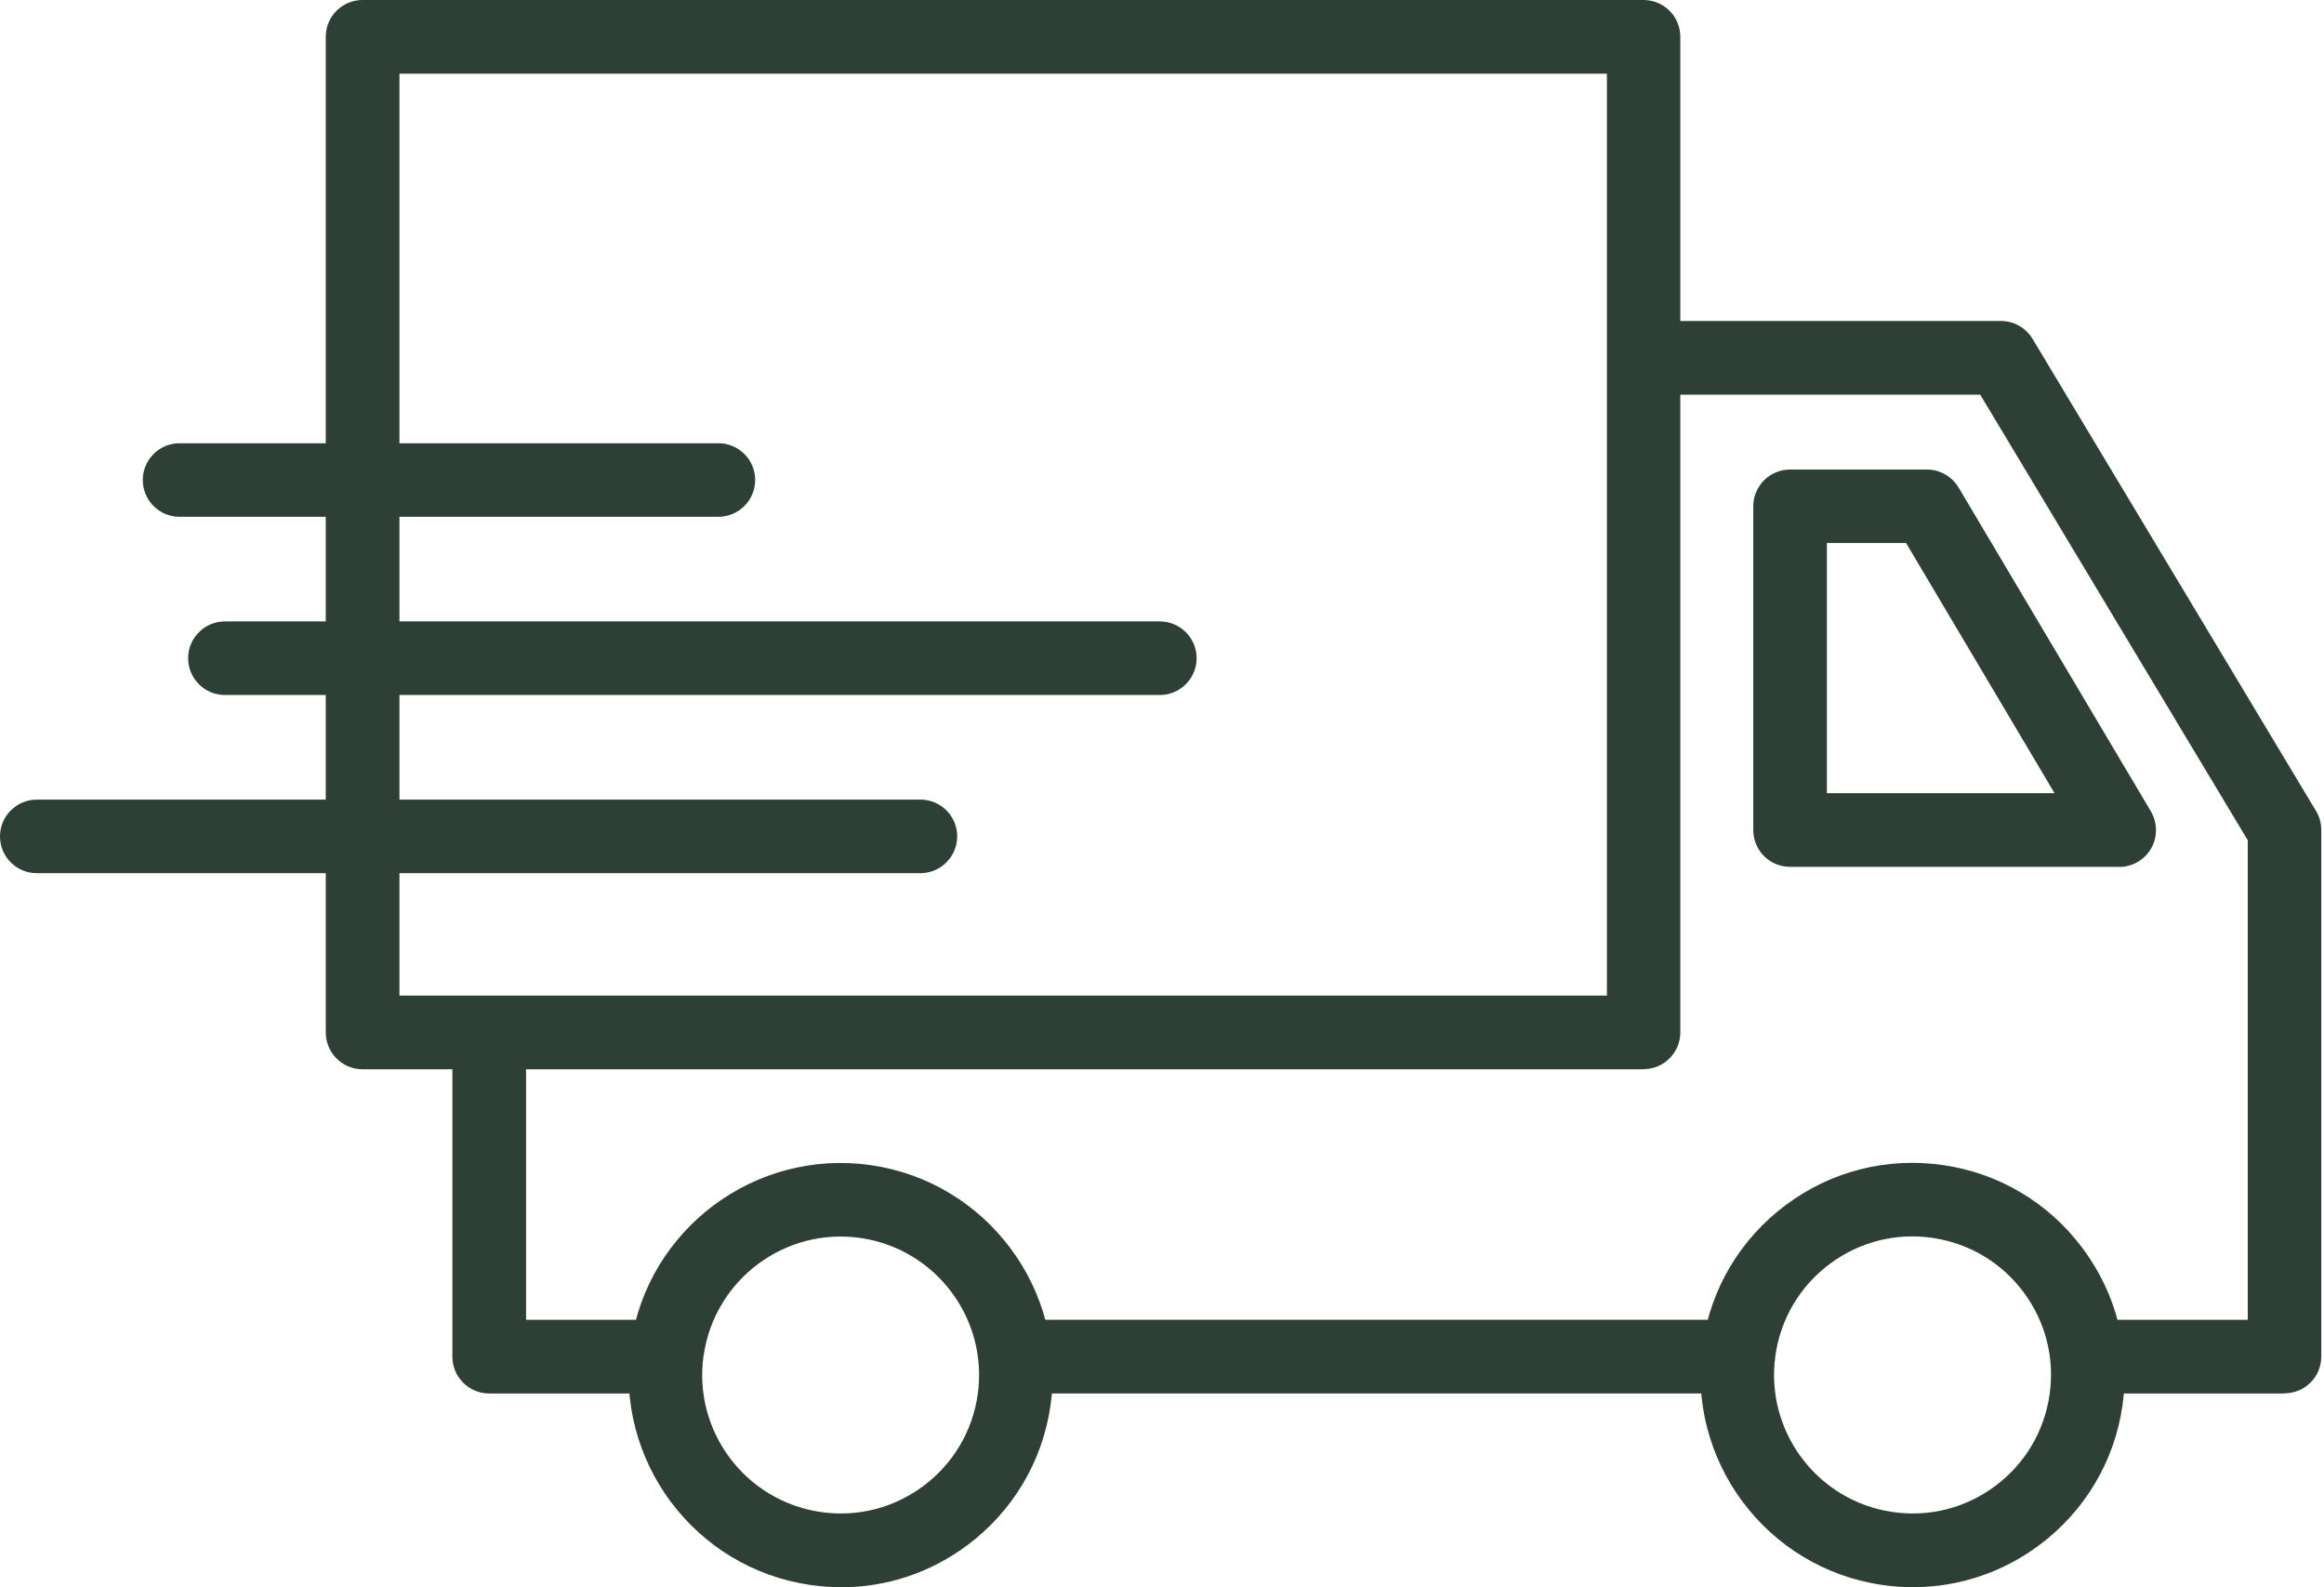
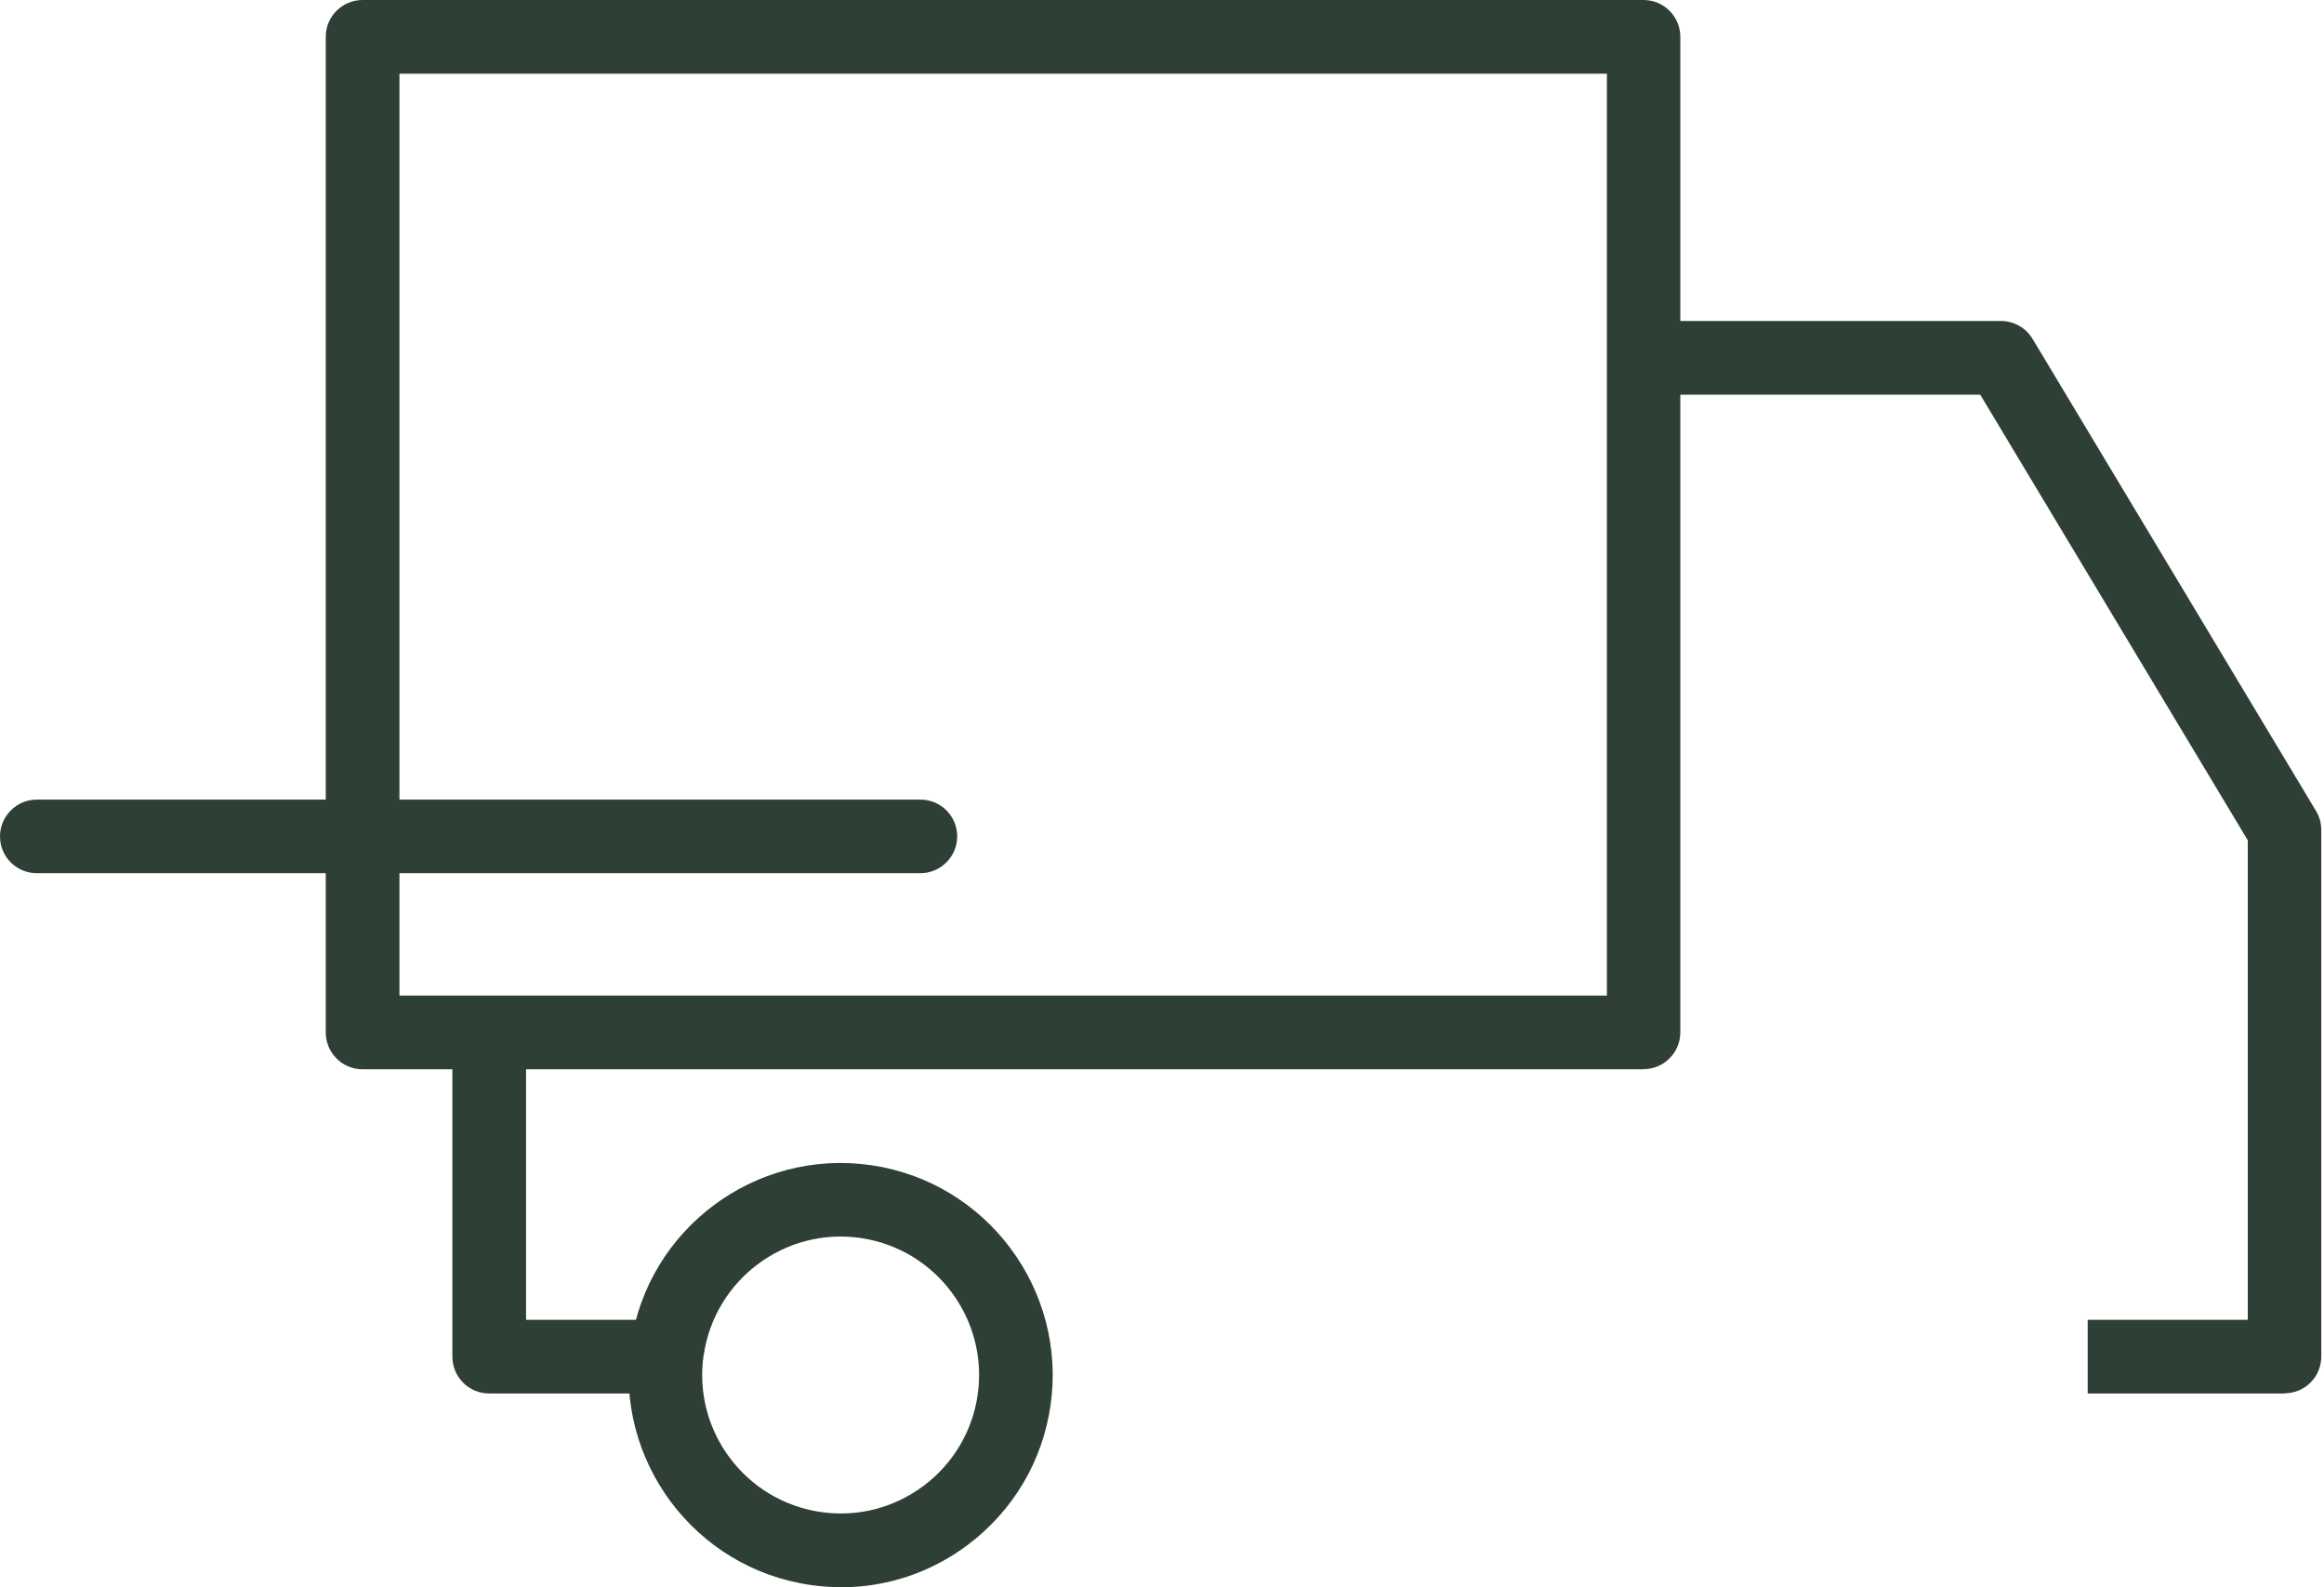
<svg xmlns="http://www.w3.org/2000/svg" fill="none" viewBox="0 0 41 28" height="28" width="41">
  <path fill="#2E3F35" d="M16.24 15.403H0.649C0.289 15.403 0 15.111 0 14.754C0 14.397 0.292 14.105 0.649 14.105H16.238C16.598 14.105 16.887 14.397 16.887 14.754C16.887 15.111 16.595 15.403 16.238 15.403H16.24Z" />
-   <path fill="#2E3F35" d="M20.462 12.26H3.967C3.608 12.26 3.319 11.968 3.319 11.611C3.319 11.254 3.61 10.962 3.967 10.962H20.462C20.821 10.962 21.111 11.254 21.111 11.611C21.111 11.968 20.819 12.26 20.462 12.26Z" />
-   <path fill="#2E3F35" d="M12.674 9.116H3.167C2.808 9.116 2.519 8.825 2.519 8.467C2.519 8.11 2.81 7.819 3.167 7.819H12.674C13.033 7.819 13.323 8.11 13.323 8.467C13.323 8.825 13.031 9.116 12.674 9.116Z" />
  <path fill="#2E3F35" d="M14.837 27.998C14.658 27.998 14.476 27.985 14.294 27.958C12.253 27.663 10.833 25.76 11.129 23.719C11.424 21.678 13.325 20.258 15.368 20.554C17.408 20.85 18.829 22.753 18.533 24.793C18.39 25.782 17.869 26.656 17.069 27.255C16.416 27.744 15.639 28 14.837 28V27.998ZM12.413 23.905C12.22 25.238 13.147 26.479 14.48 26.672C15.127 26.766 15.769 26.602 16.293 26.211C16.814 25.821 17.154 25.251 17.248 24.605C17.441 23.272 16.514 22.031 15.181 21.838C13.847 21.645 12.608 22.573 12.415 23.905H12.413Z" />
-   <path fill="#2E3F35" d="M33.747 27.998C33.568 27.998 33.386 27.985 33.204 27.958C31.163 27.663 29.743 25.76 30.038 23.719C30.181 22.731 30.703 21.856 31.503 21.258C32.303 20.659 33.289 20.409 34.278 20.552C35.266 20.694 36.141 21.216 36.739 22.016C37.338 22.816 37.588 23.802 37.445 24.791C37.303 25.78 36.781 26.654 35.981 27.253C35.328 27.741 34.552 27.998 33.749 27.998H33.747ZM31.323 23.905C31.13 25.238 32.057 26.479 33.39 26.672C34.037 26.766 34.679 26.602 35.203 26.211C35.724 25.821 36.064 25.251 36.158 24.605C36.253 23.958 36.088 23.316 35.698 22.792C35.308 22.27 34.738 21.93 34.091 21.836C33.445 21.742 32.803 21.906 32.279 22.297C31.757 22.687 31.417 23.257 31.323 23.903V23.905Z" />
  <path fill="#2E3F35" d="M28.997 18.862H6.396C6.037 18.862 5.747 18.57 5.747 18.213V0.649C5.747 0.289 6.039 0 6.396 0H28.995C29.355 0 29.644 0.292 29.644 0.649V18.211C29.644 18.57 29.352 18.86 28.995 18.86L28.997 18.862ZM7.047 17.562H28.349V1.3H7.047V17.564V17.562Z" />
  <path fill="#2E3F35" d="M11.738 24.581H8.63C8.27 24.581 7.981 24.289 7.981 23.932V18.213H9.281V23.281H11.74V24.581H11.738Z" />
-   <path fill="#2E3F35" d="M30.648 23.281H17.921V24.581H30.648V23.281Z" />
  <path fill="#2E3F35" d="M40.303 24.581H36.831V23.281H39.655V14.822L34.935 6.962H28.997V5.662H35.301C35.529 5.662 35.74 5.782 35.858 5.977L40.86 14.307C40.922 14.408 40.952 14.524 40.952 14.642V23.93C40.952 24.289 40.661 24.578 40.303 24.578V24.581Z" />
-   <path fill="#2E3F35" d="M37.386 15.291H31.579C31.22 15.291 30.931 14.999 30.931 14.642V8.932C30.931 8.573 31.222 8.283 31.579 8.283H33.995C34.225 8.283 34.436 8.404 34.554 8.601L37.945 14.311C38.063 14.513 38.066 14.761 37.952 14.964C37.835 15.168 37.62 15.293 37.386 15.293V15.291ZM32.23 13.991H36.246L33.627 9.579H32.23V13.991Z" />
</svg>